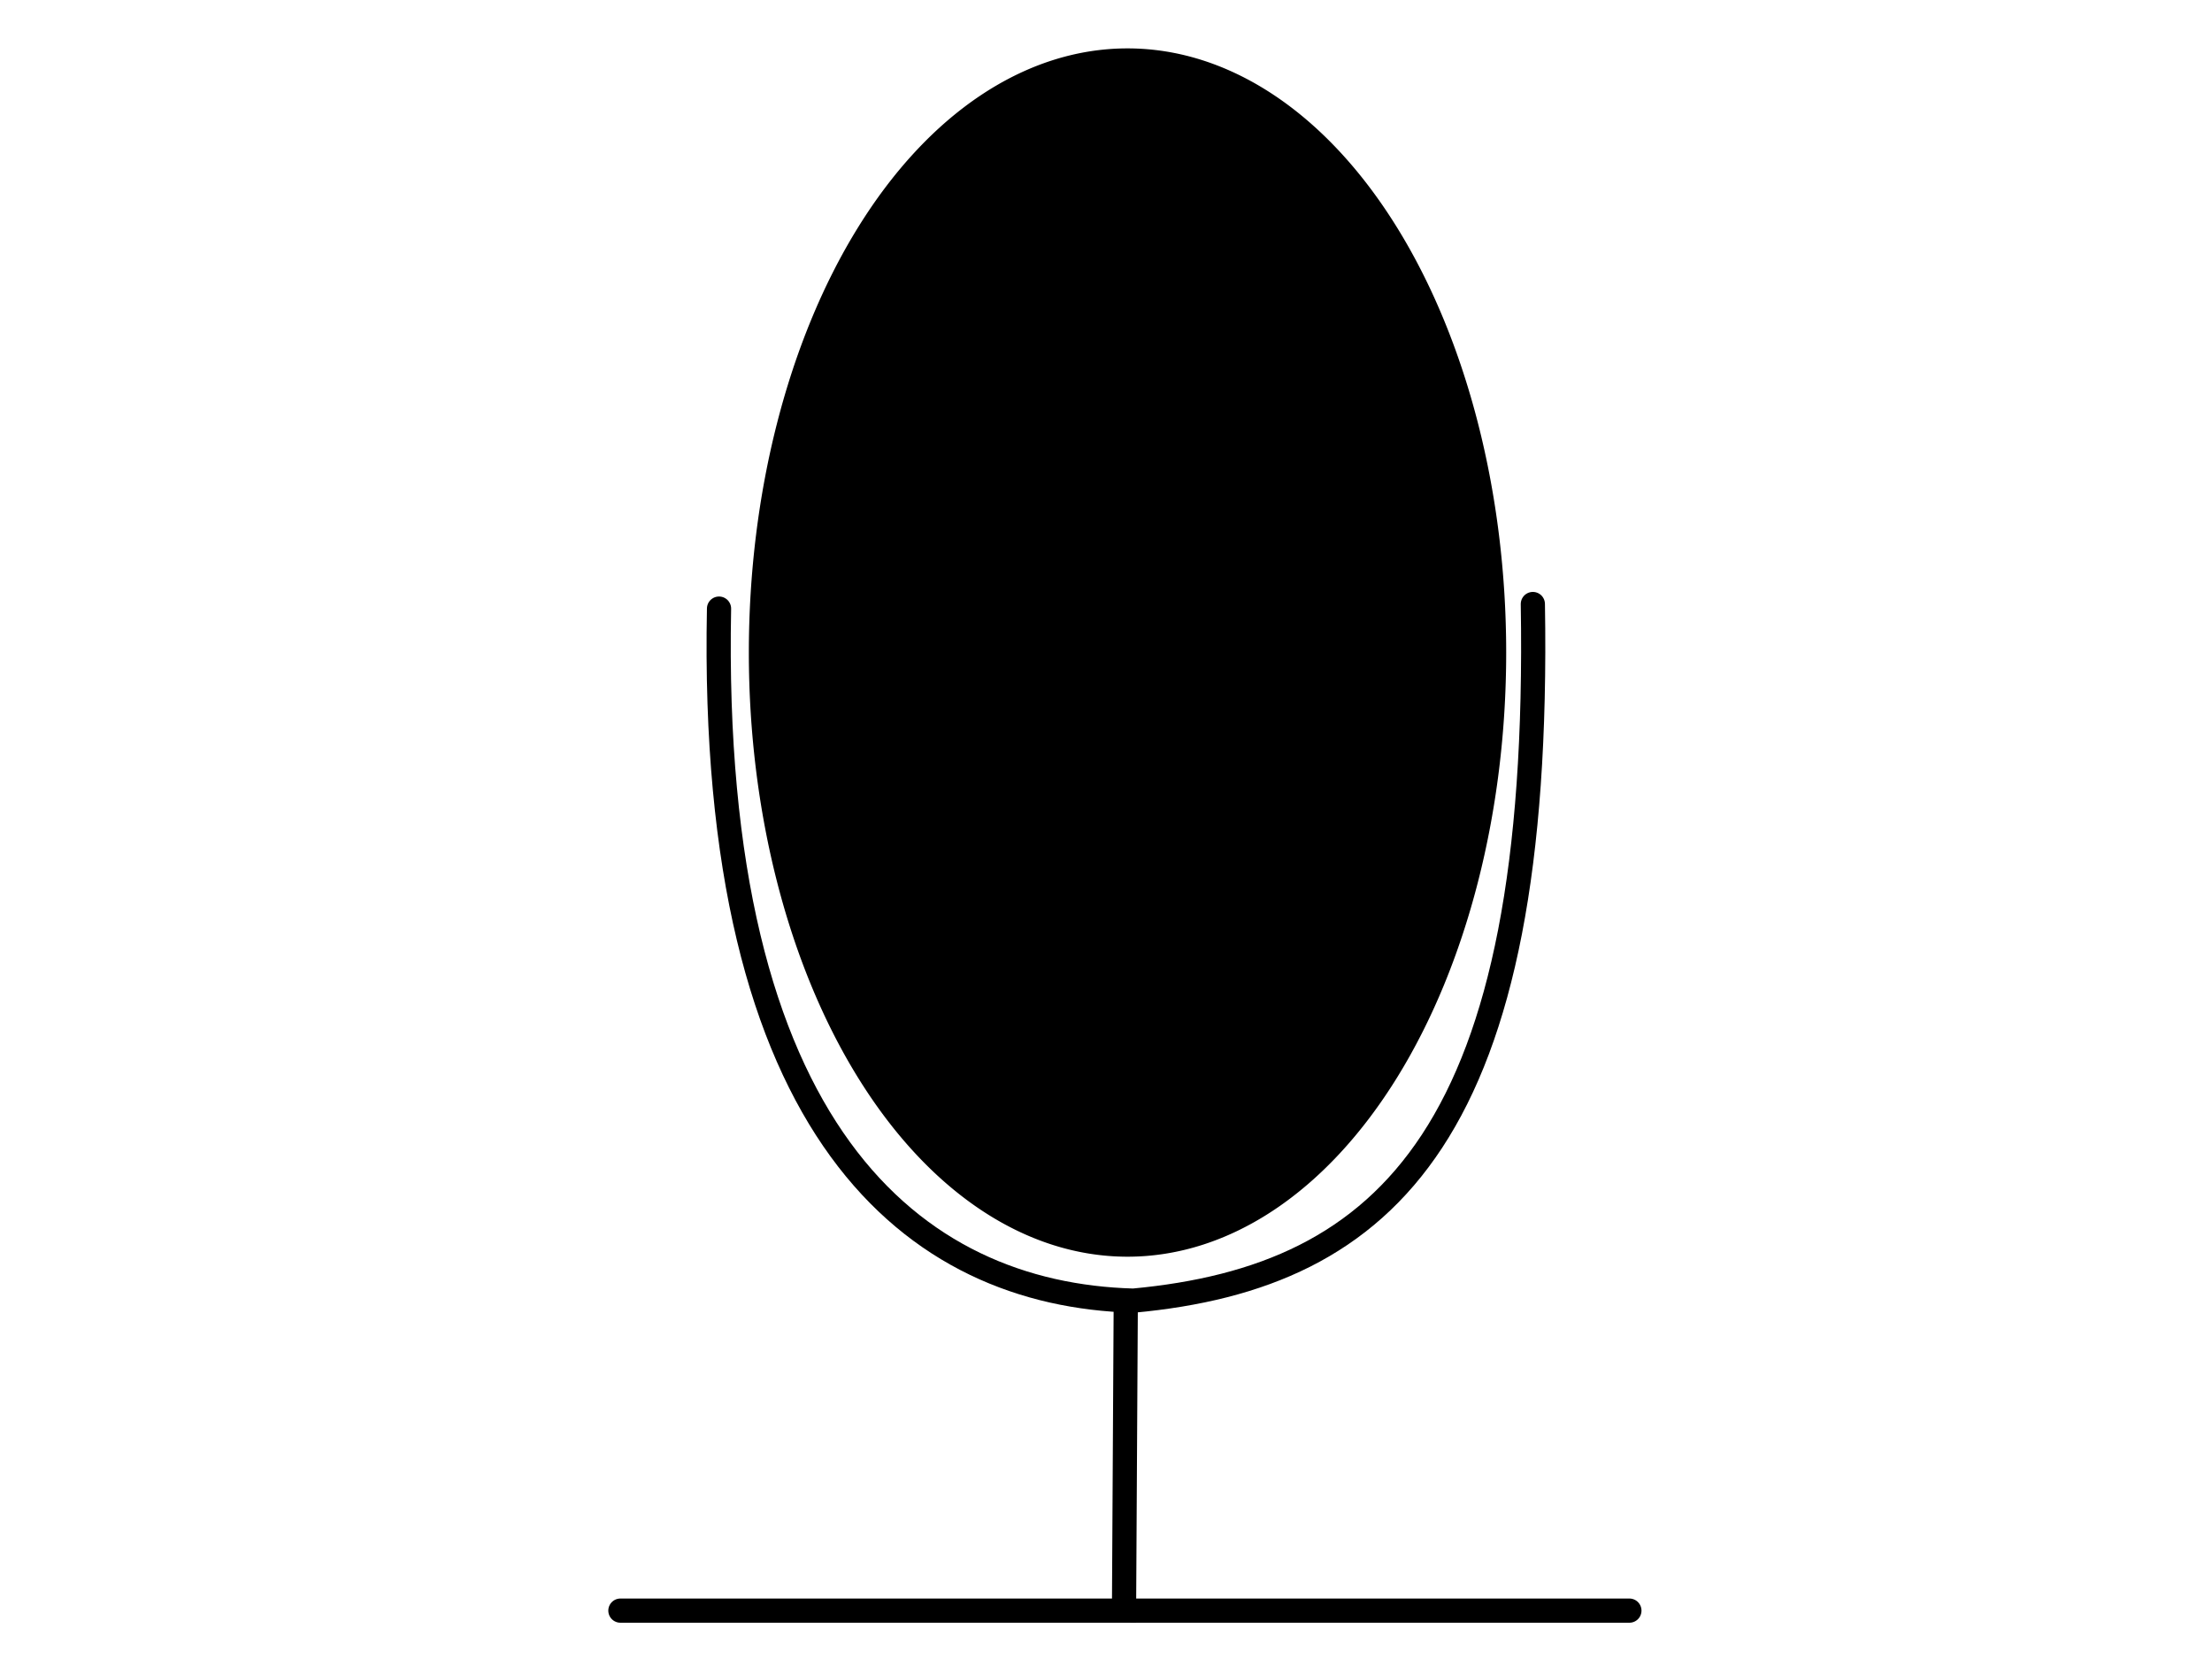
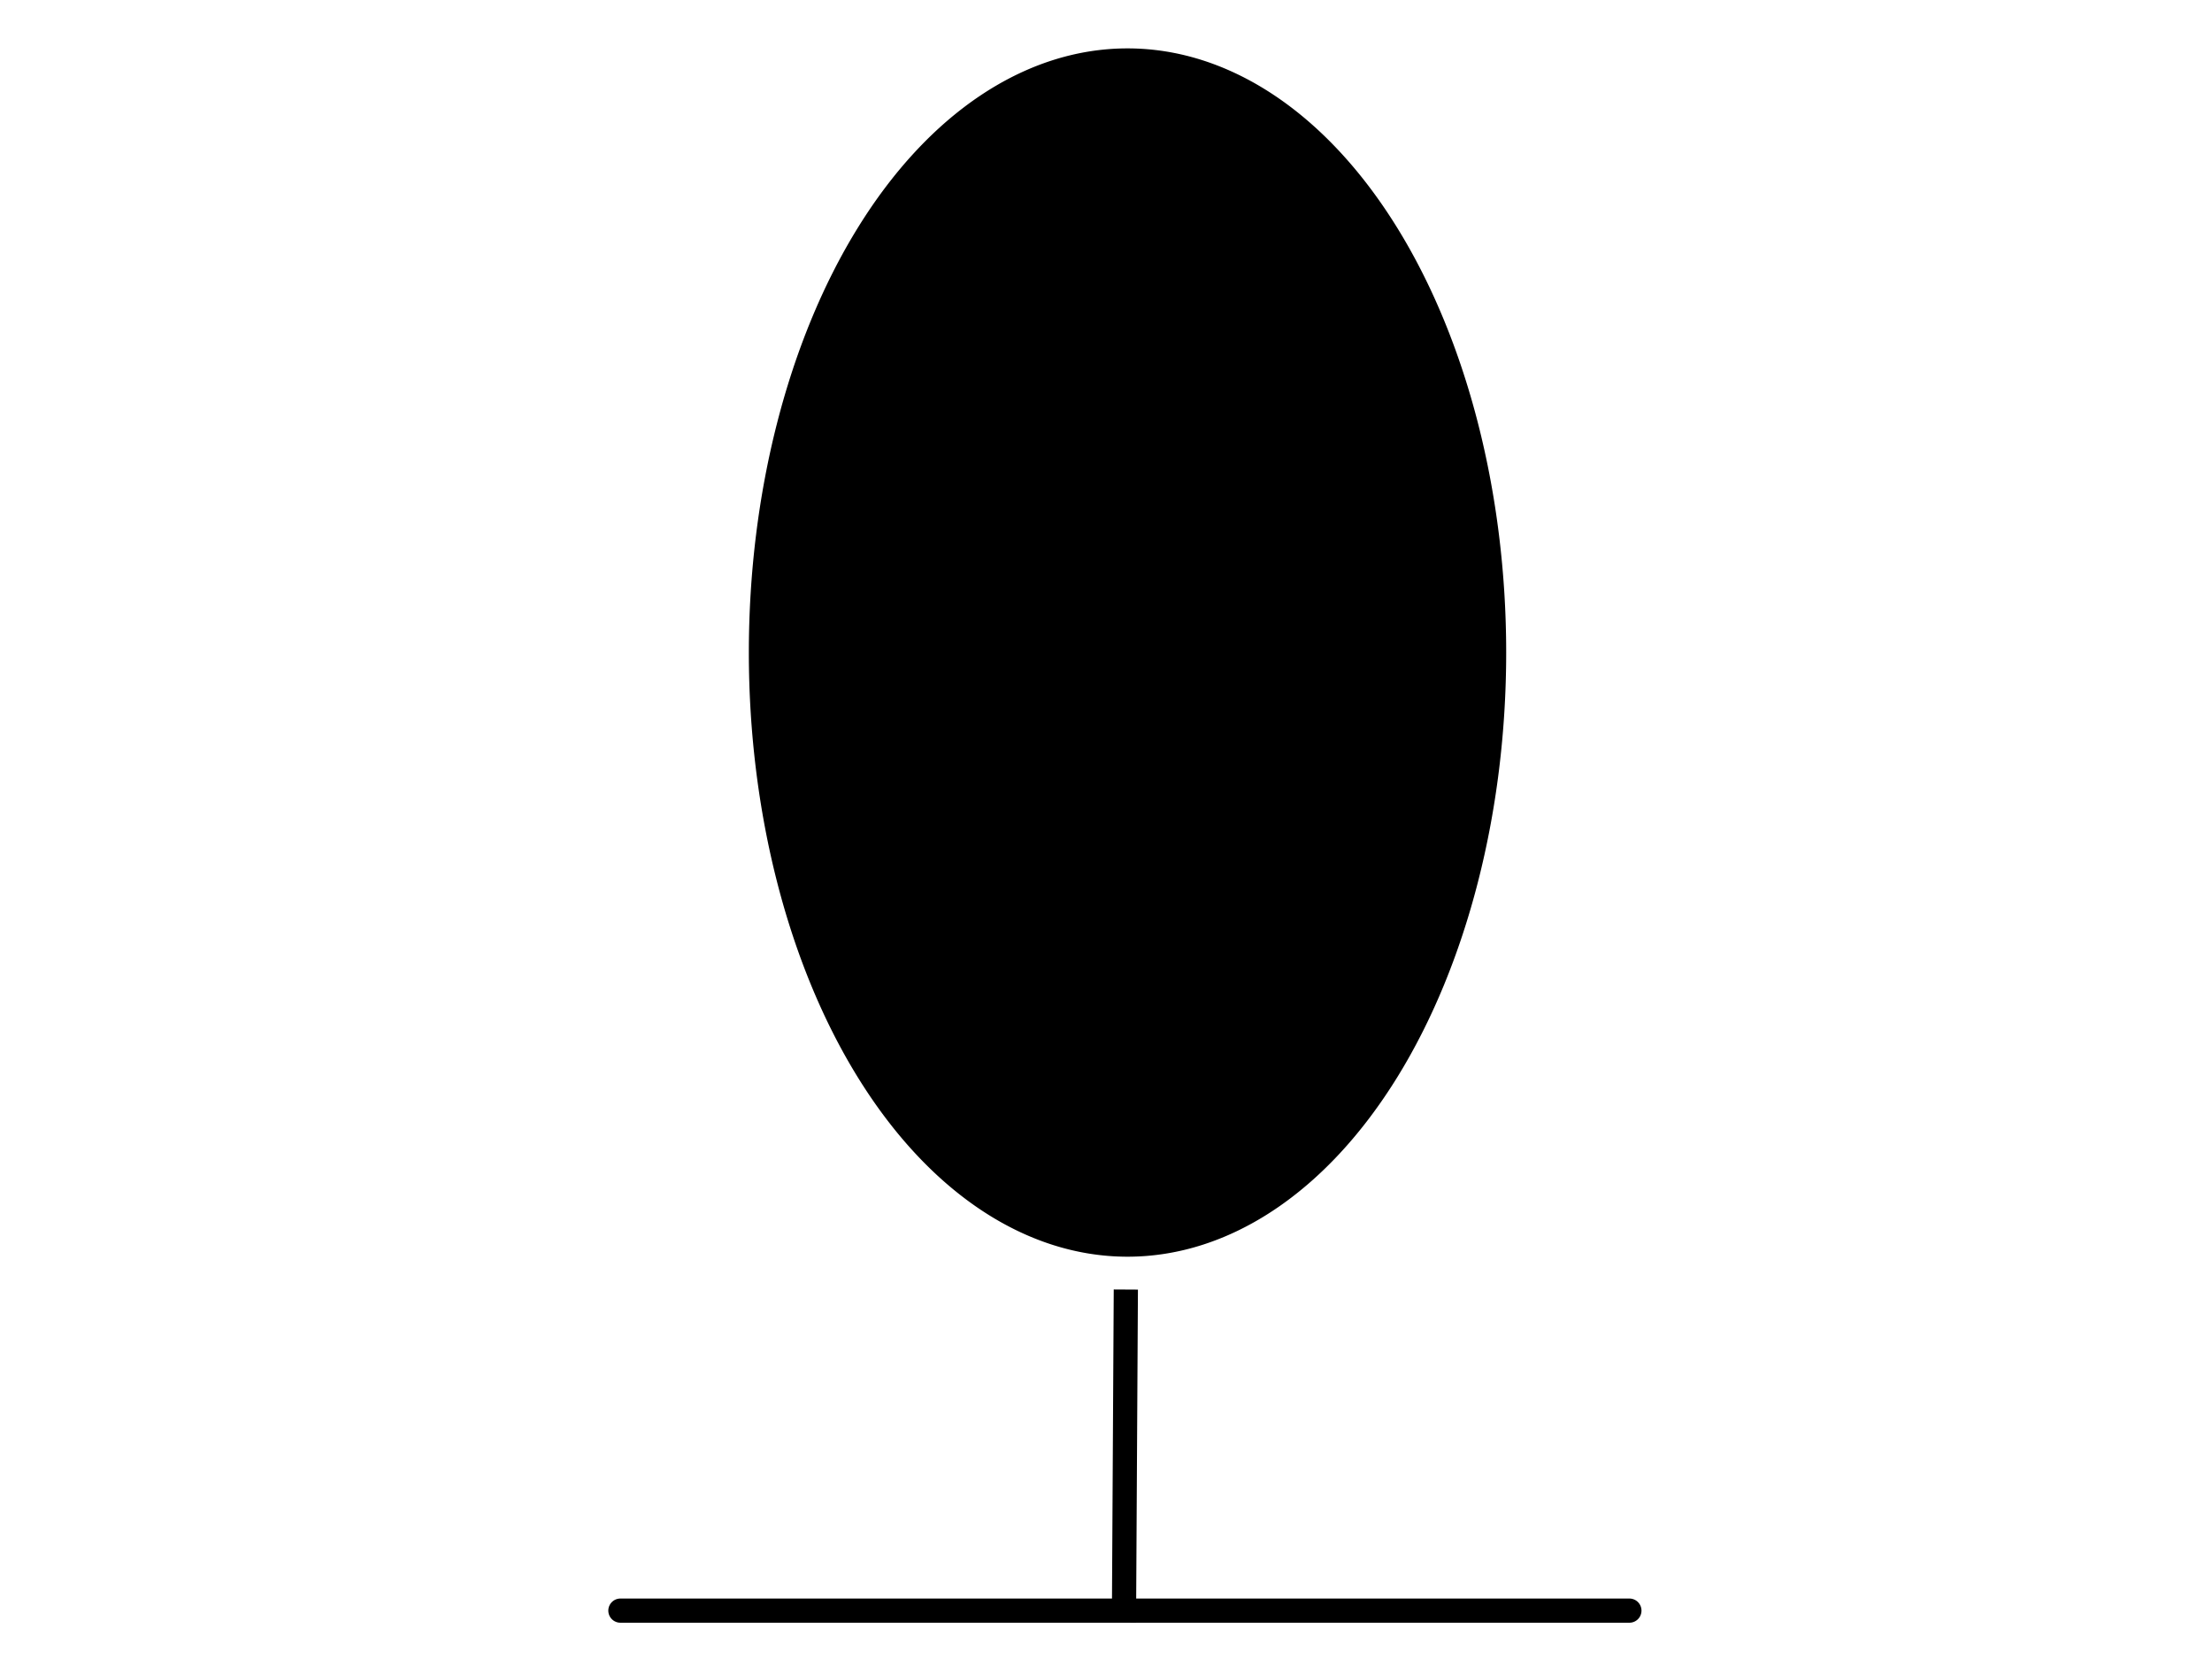
<svg xmlns="http://www.w3.org/2000/svg" width="640" height="480">
  <g>
    <title>Layer 1</title>
    <g id="layer1">
      <path fill="#000000" stroke="#000000" stroke-width="8" stroke-linecap="round" stroke-linejoin="round" stroke-miterlimit="4" d="m431.786,188.801a105.561,170.801 0 1 1-211.122,0a105.561,170.801 0 1 1211.122,0z" id="path5484" />
      <g id="g6312">
-         <path fill="none" fill-rule="evenodd" stroke="#000000" stroke-width="7" stroke-linecap="round" stroke-linejoin="round" stroke-miterlimit="4" d="m208.037,176.089c-2.997,151.979 56.592,198.482 119.874,200.224c73.835,-6.851 118.138,-49.054 115.59,-201.552" id="path5486" />
        <g id="g6308">
          <path fill="none" fill-rule="evenodd" stroke="#000000" stroke-width="7" stroke-linecap="square" stroke-miterlimit="4" id="path6286" d="m325.72,376.604l-0.505,89.398" />
          <path fill="none" fill-rule="evenodd" stroke="#000000" stroke-width="7" stroke-linecap="round" stroke-miterlimit="4" id="path6290" d="m179.5,466.003l291.934,0" />
        </g>
      </g>
    </g>
  </g>
</svg>